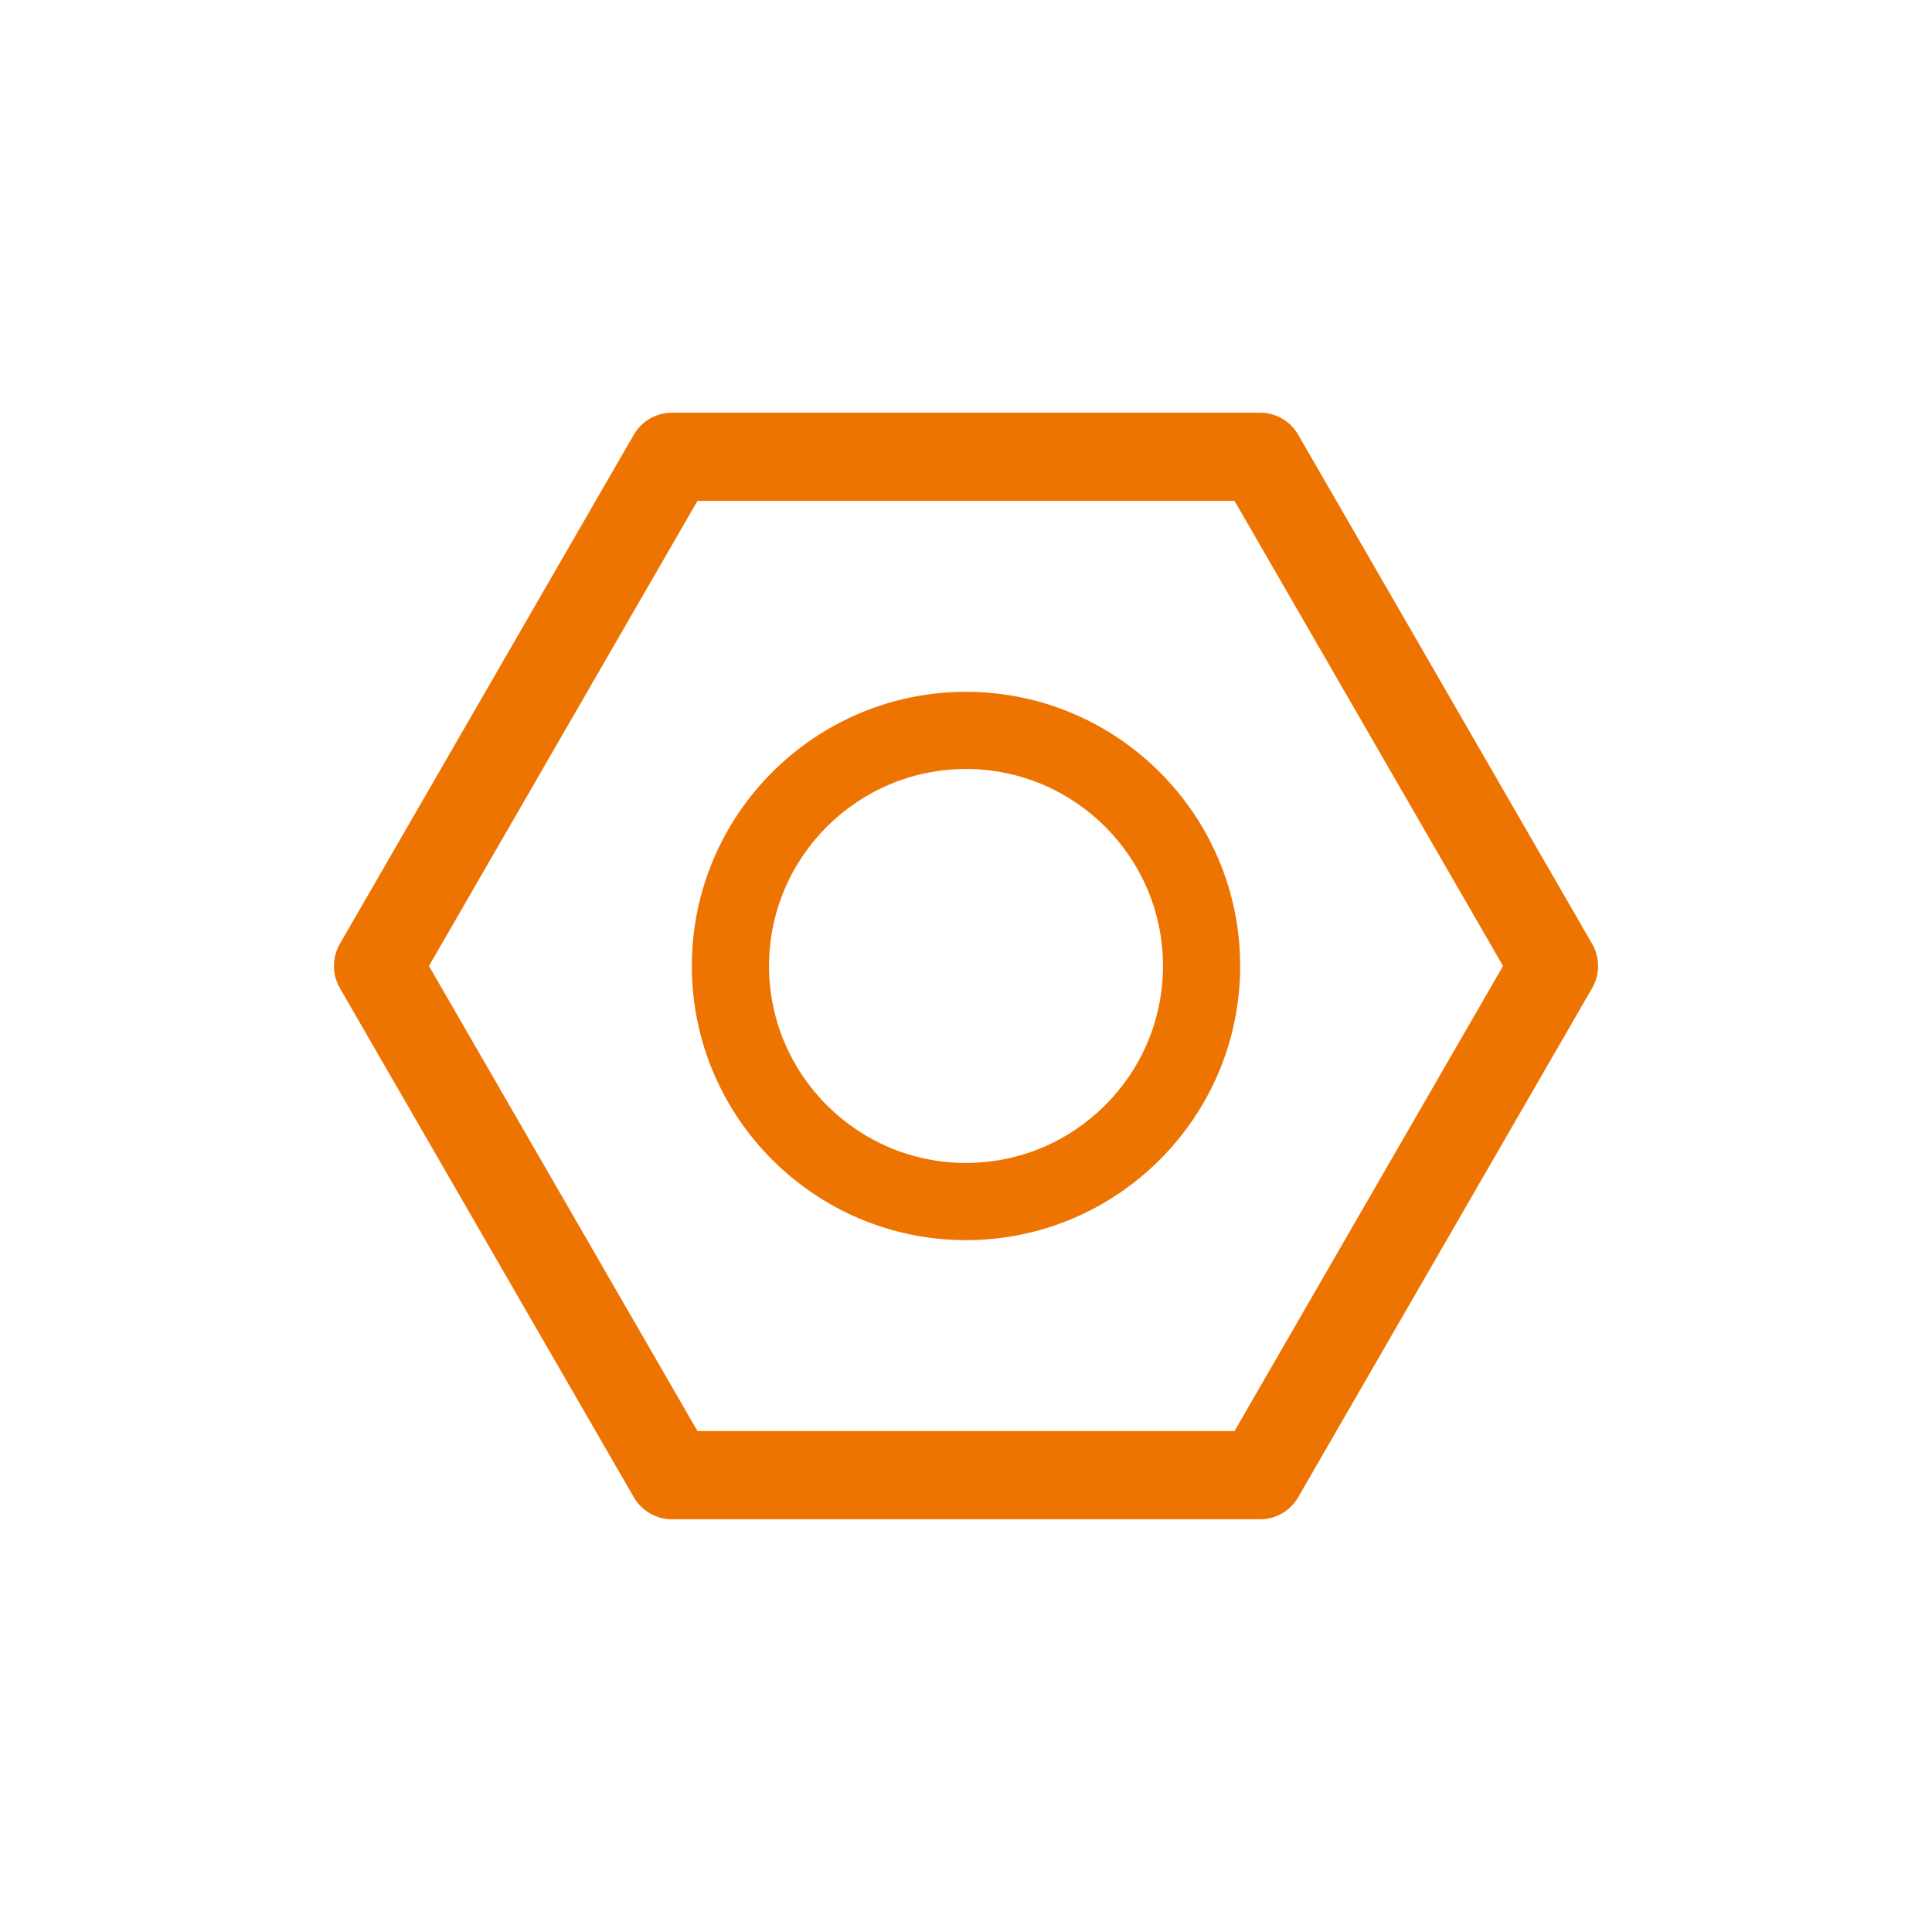
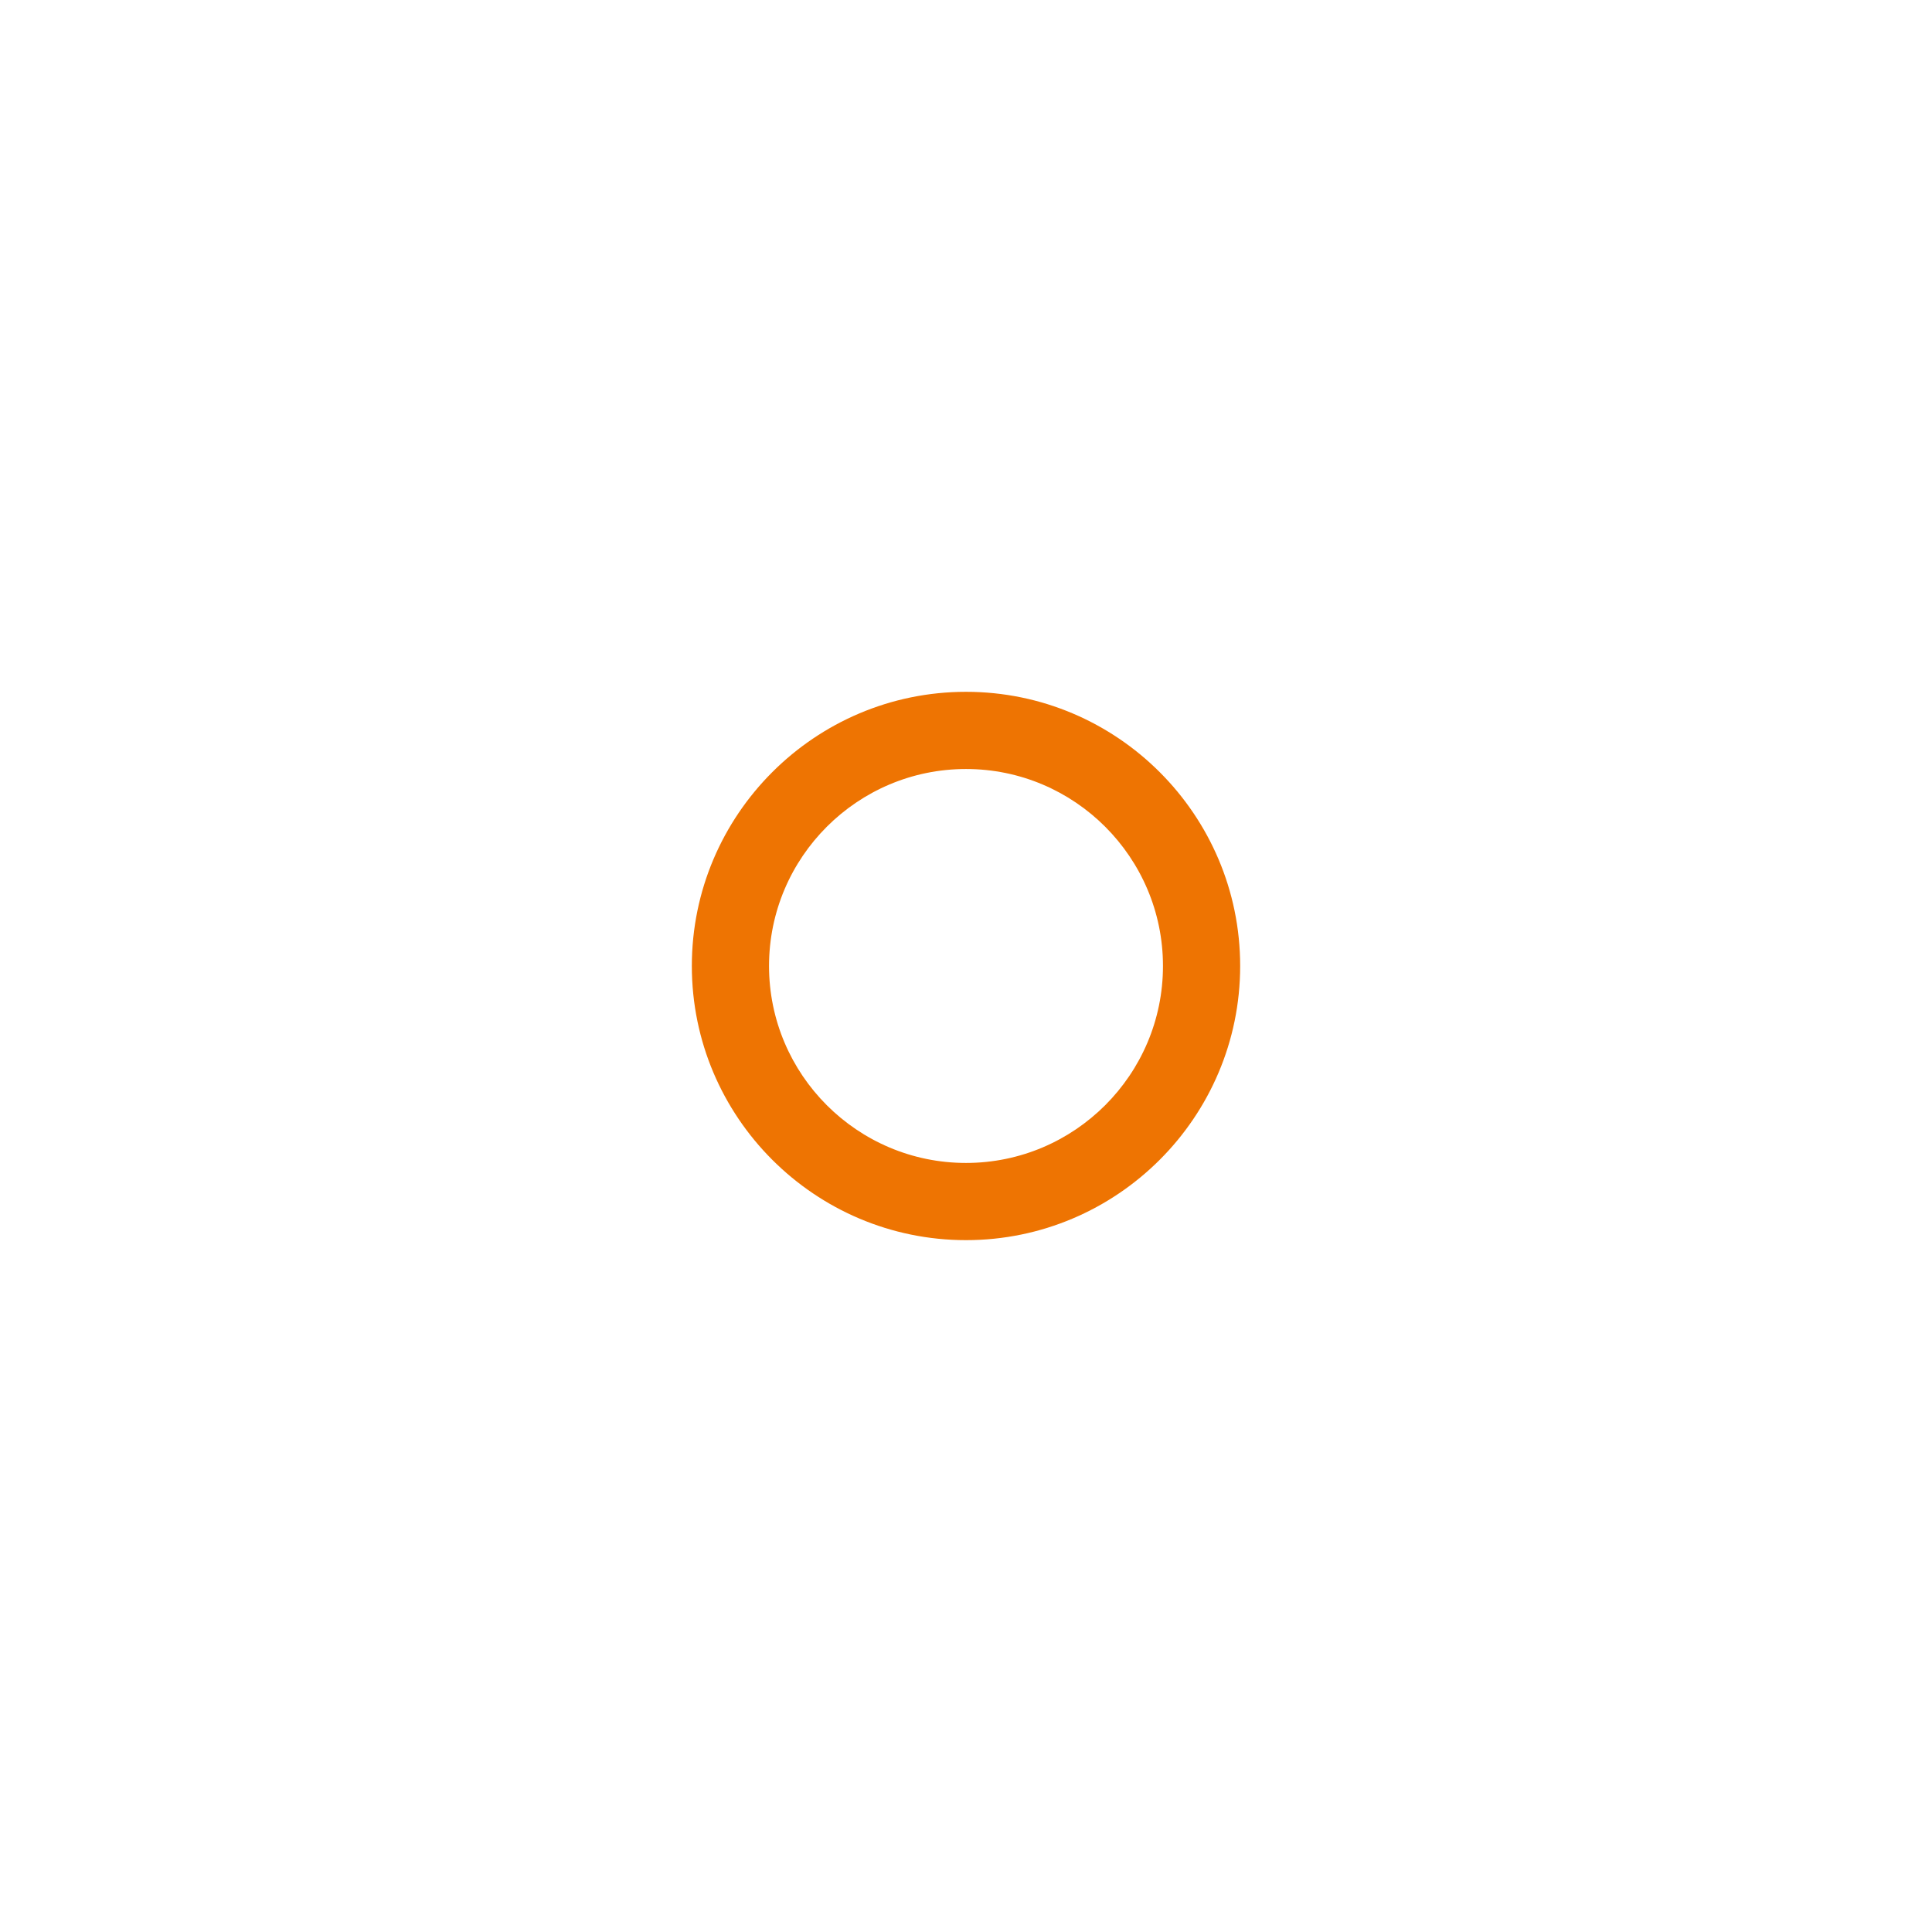
<svg xmlns="http://www.w3.org/2000/svg" id="Ebene_1" data-name="Ebene 1" viewBox="0 0 876 876">
  <defs>
    <style>
      .cls-1 {
        fill: none;
      }

      .cls-2 {
        fill: #ee7402;
      }
    </style>
  </defs>
-   <rect class="cls-1" y="0" width="876" height="876" />
-   <path class="cls-2" d="M571.3,688.87h-266.6c-7.15,0-13.75-3.81-17.32-10l-133.3-230.88c-3.57-6.19-3.57-13.81,0-20l133.3-230.88c3.57-6.19,10.17-10,17.32-10h266.6c7.15,0,13.75,3.81,17.32,10l133.3,230.88c3.57,6.19,3.57,13.81,0,20l-133.3,230.88c-3.57,6.19-10.17,10-17.32,10ZM316.25,648.87h243.5l121.75-210.88-121.75-210.88h-243.5l-121.75,210.88,121.75,210.88Z" />
  <path class="cls-2" d="M438,562.3c-68.54,0-124.31-55.76-124.31-124.31s55.76-124.31,124.31-124.31,124.31,55.76,124.31,124.31-55.76,124.31-124.31,124.31ZM438,348.68c-49.24,0-89.31,40.06-89.31,89.31s40.06,89.31,89.31,89.31,89.31-40.06,89.31-89.31-40.06-89.31-89.31-89.31Z" />
</svg>